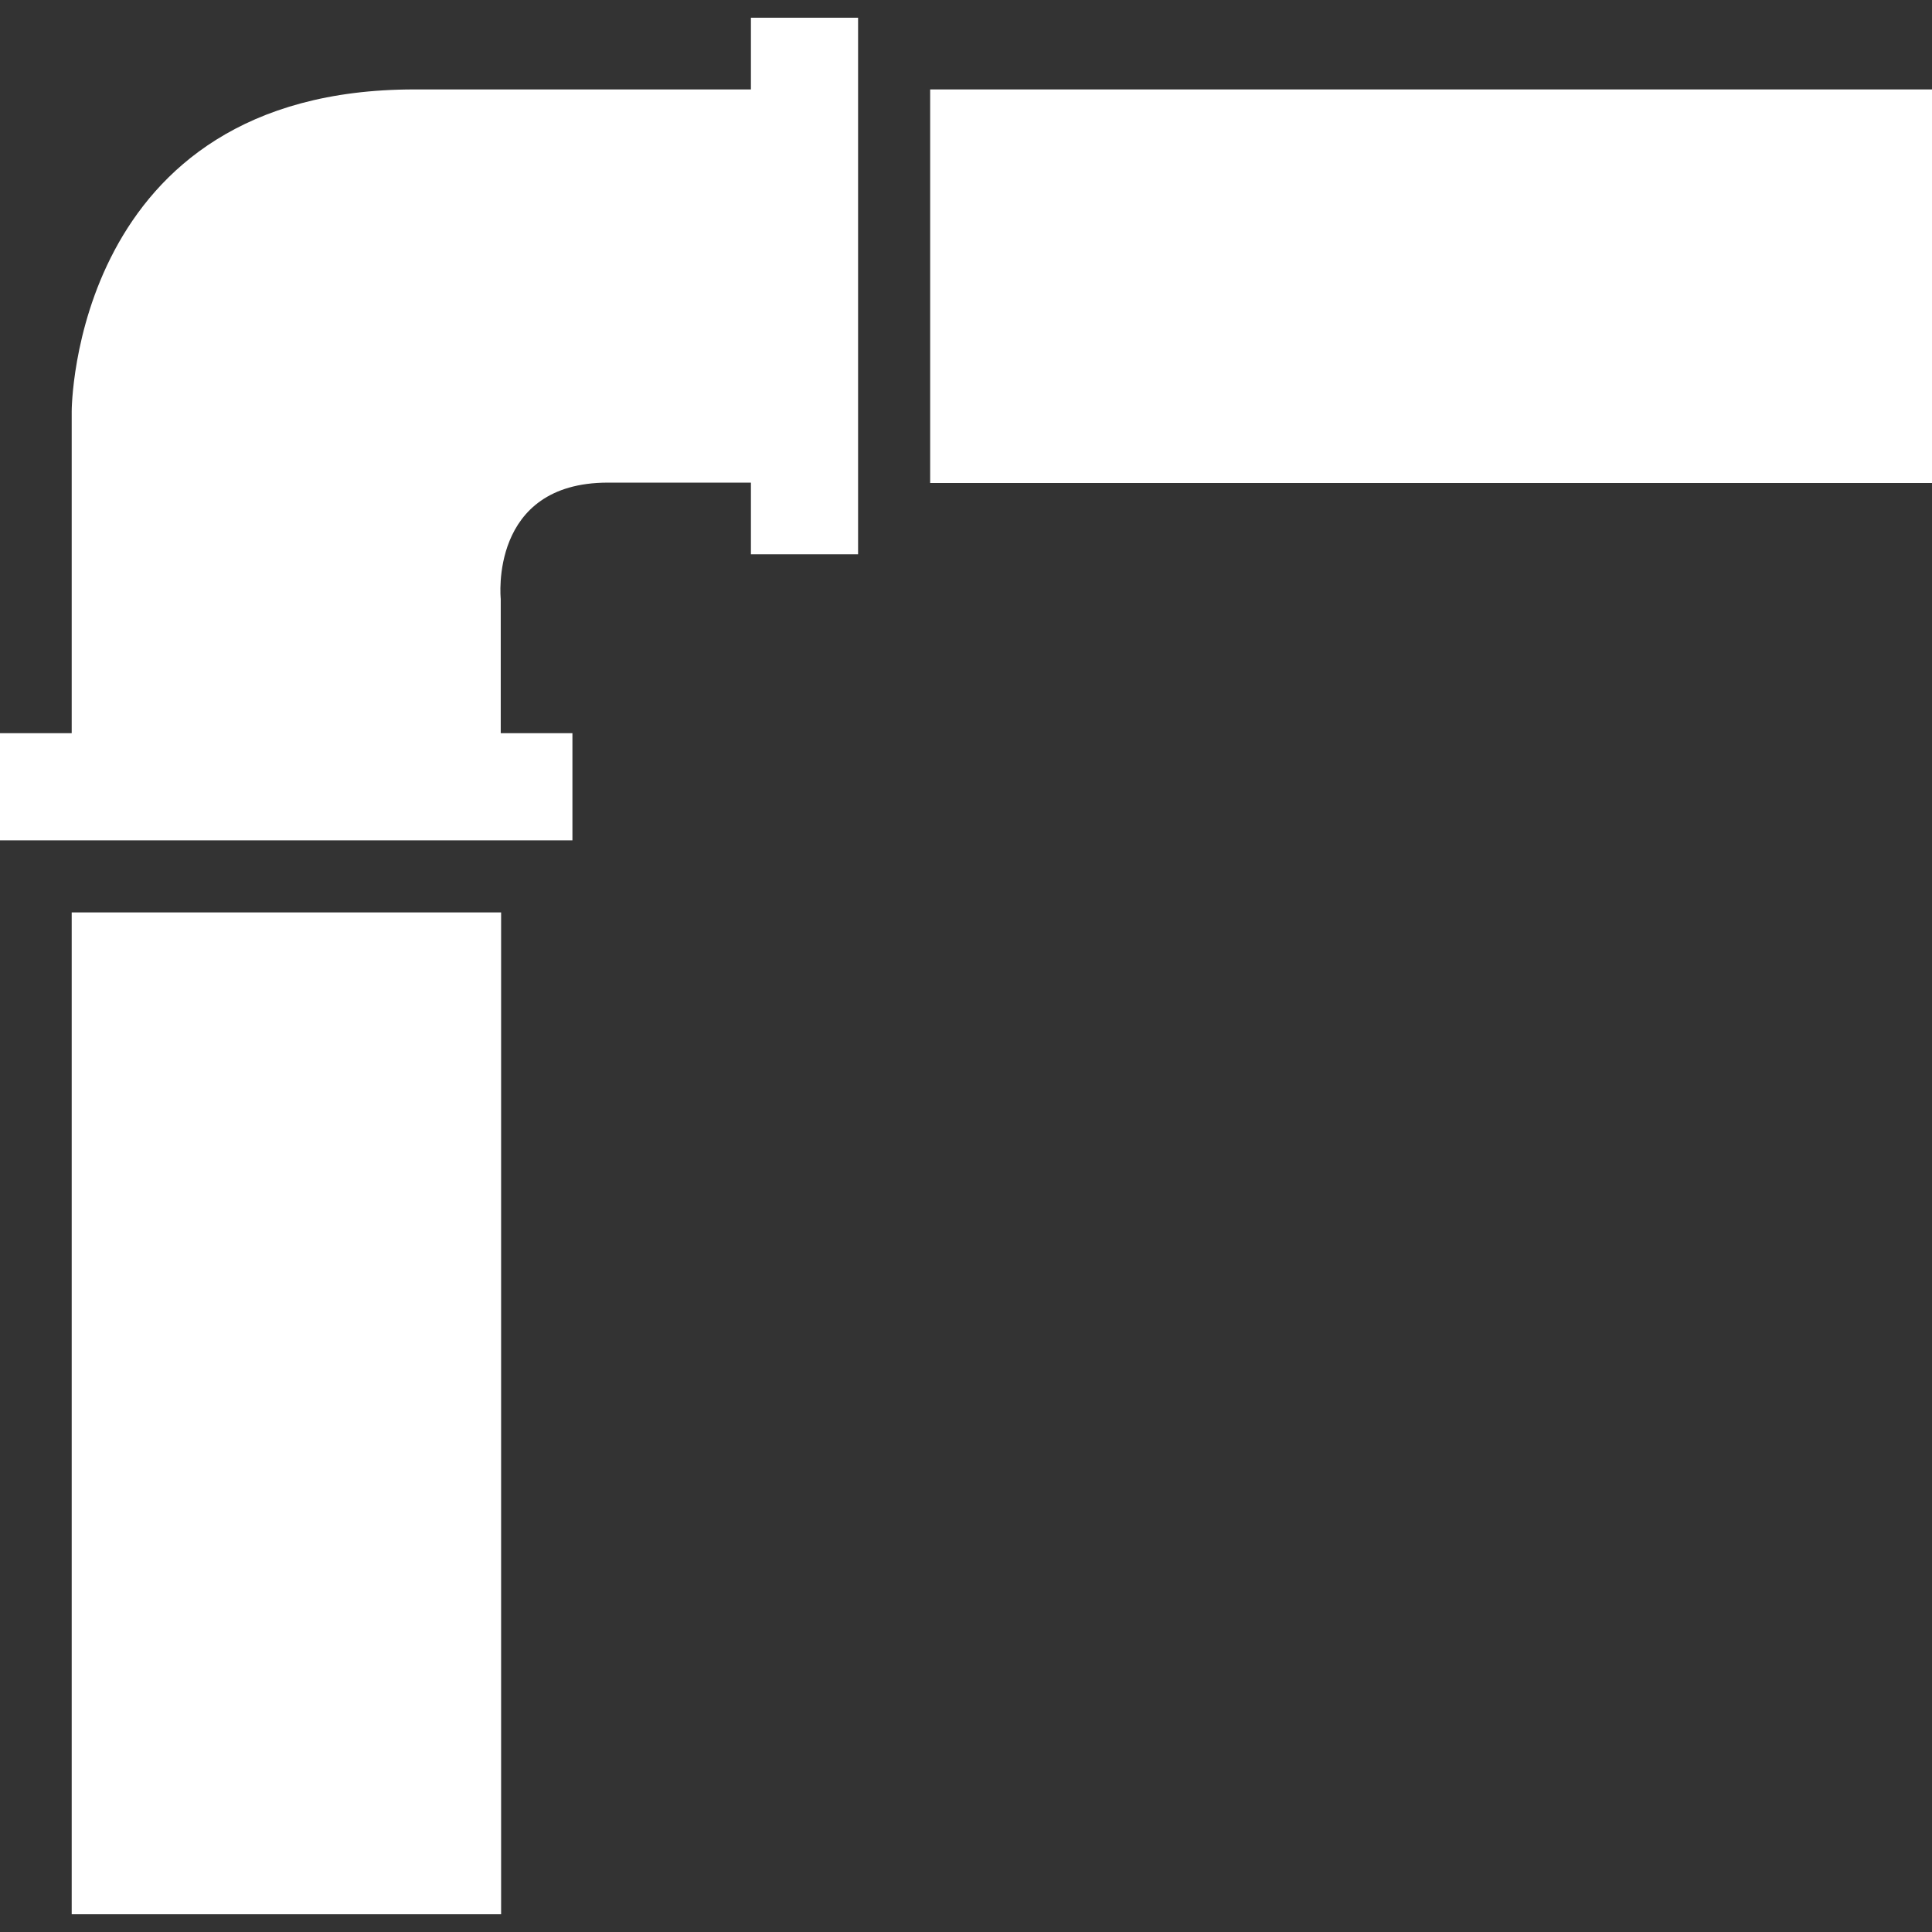
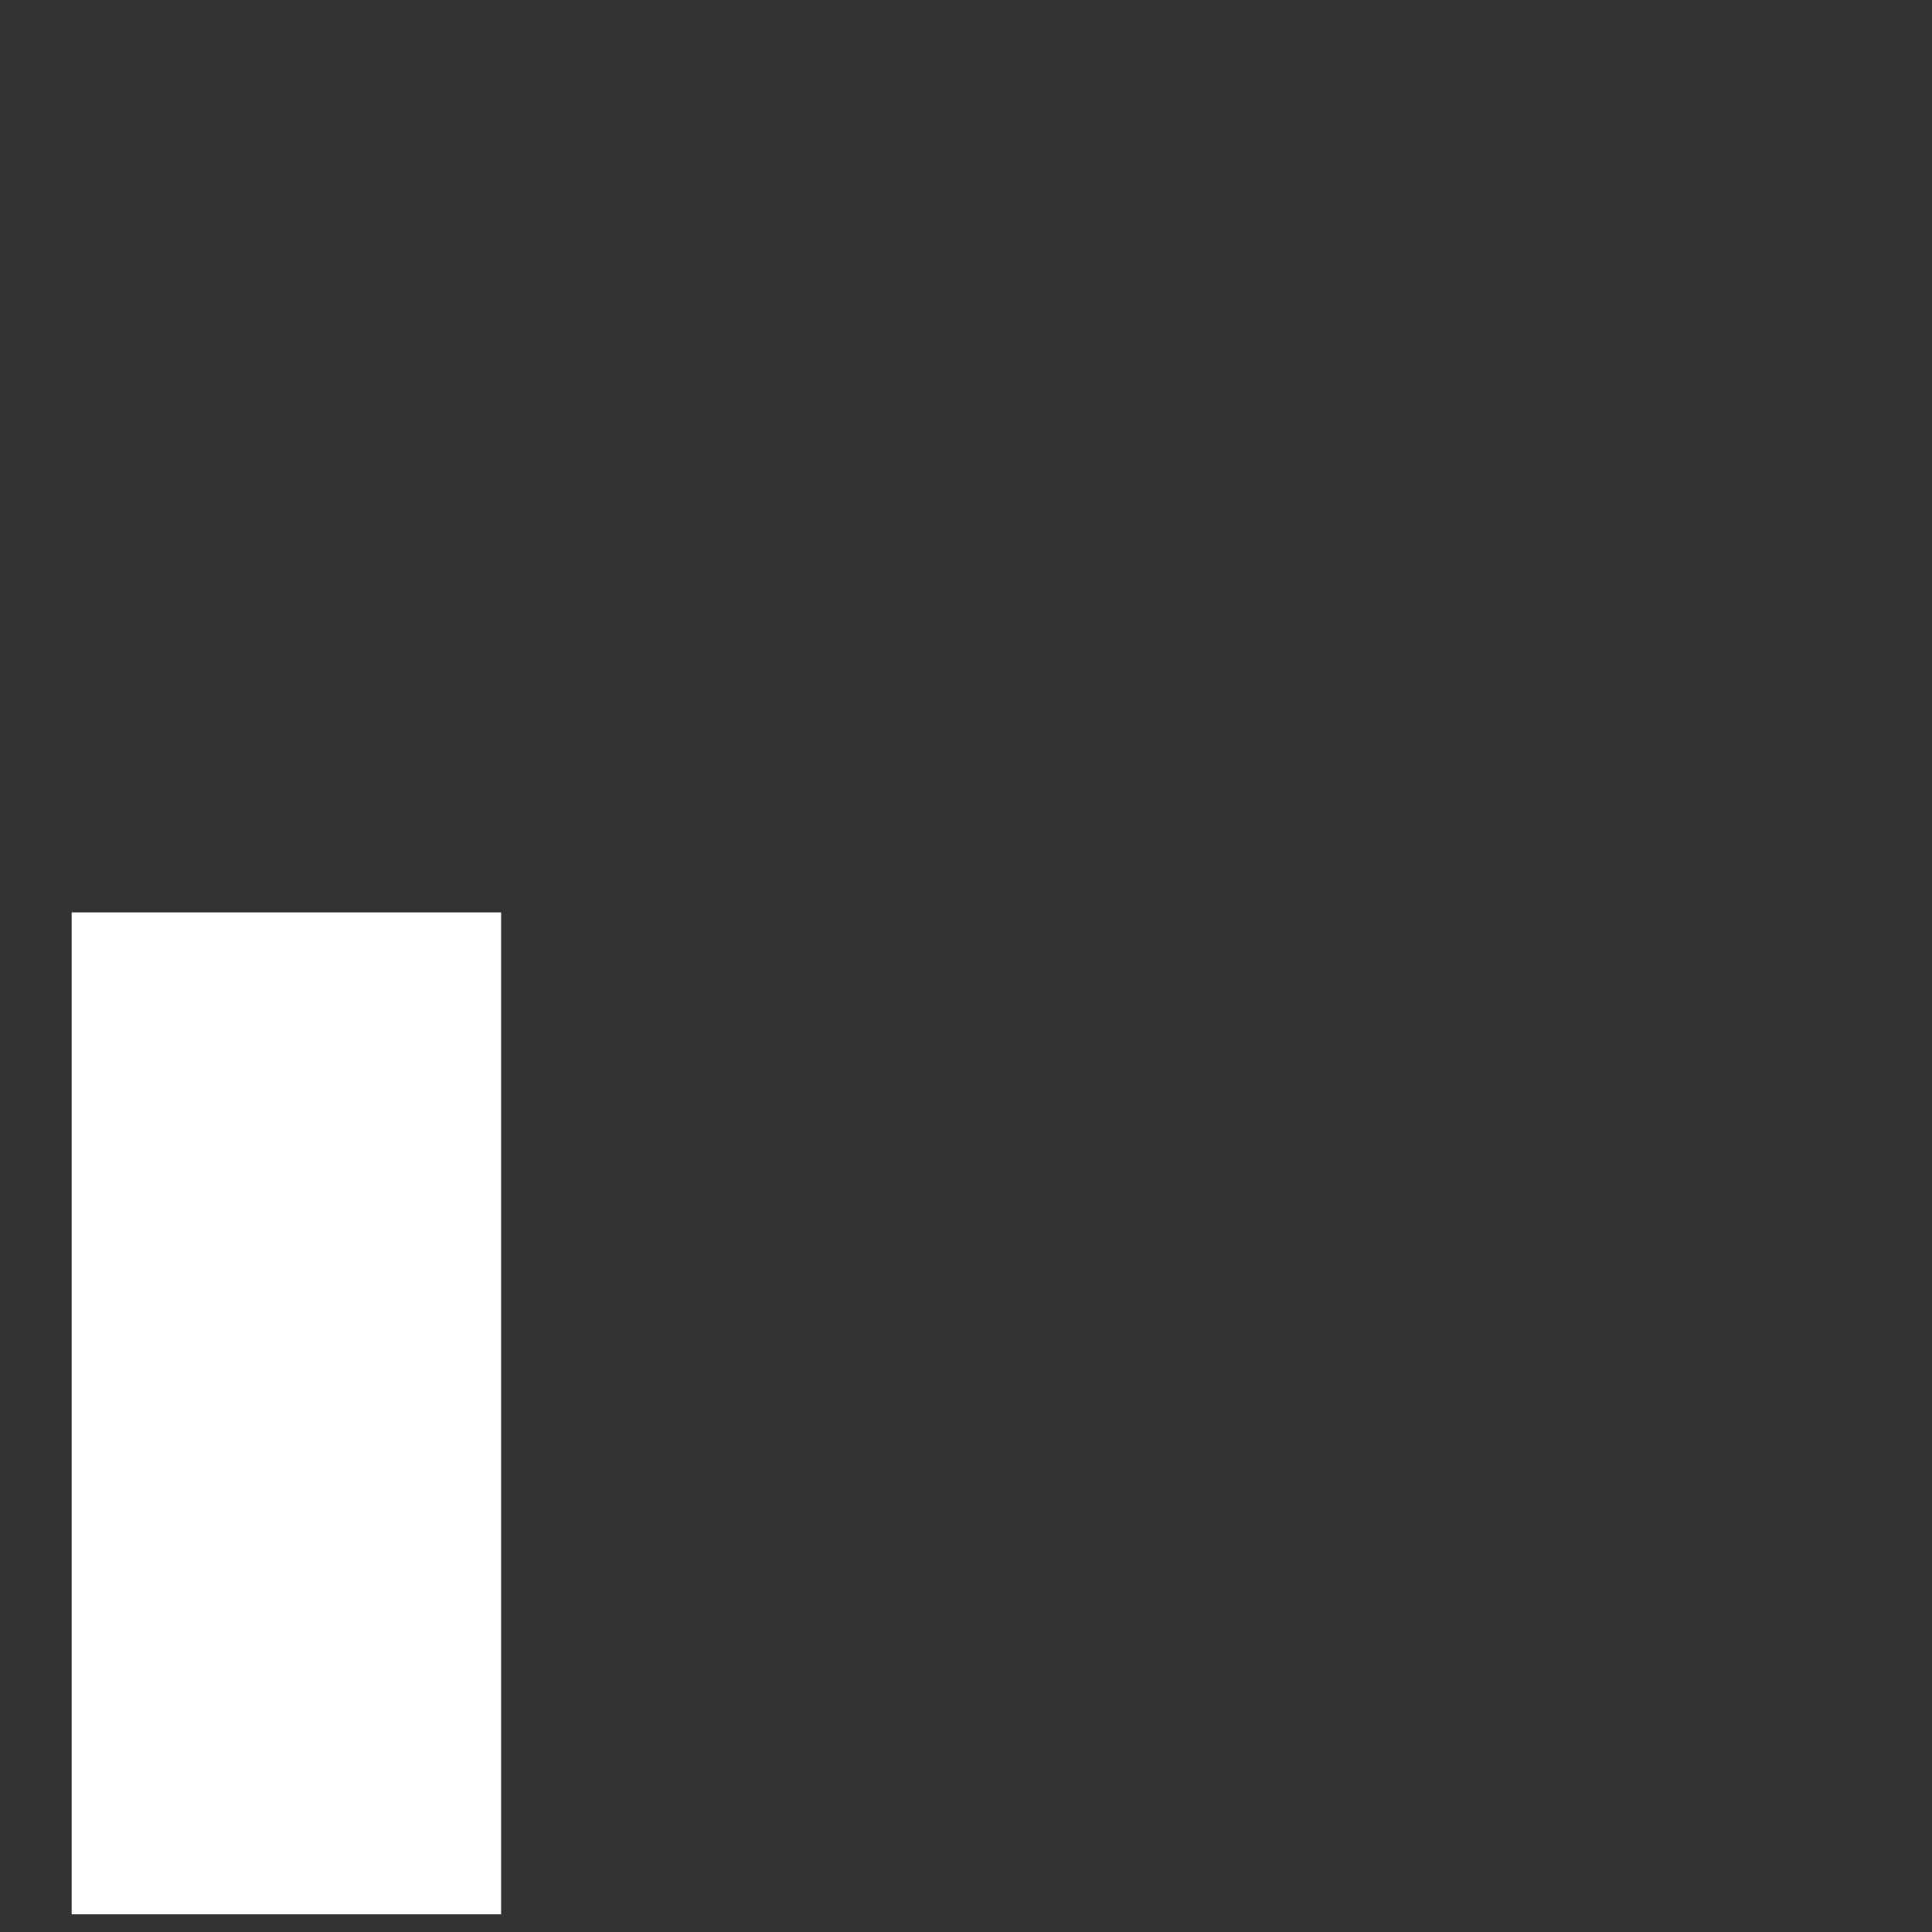
<svg xmlns="http://www.w3.org/2000/svg" version="1.1" id="Capa_1" x="0px" y="0px" viewBox="0 0 512 512" enable-background="new 0 0 512 512" xml:space="preserve">
  <rect x="0" y="0" width="512" height="512" fill="#333333" stroke="none" />
  <g>
    <g id="iconos_6_">
      <rect x="19" y="241.8" fill="#FFFFFF" width="113.8" height="265.5" />
-       <rect x="246.5" y="23.7" fill="#FFFFFF" width="265.5" height="104.3" />
-       <path fill="#FFFFFF" d="M199.1,23.7c0,0-55.3,0-89.3,0C19,23.7,19,109,19,109v85.3H0v28.4h151.7v-28.4h-19v-35.6    c0,0-3.2-30.8,28.4-30.8s37.9,0,37.9,0v19h28.4v-19V23.7v-19h-28.4V23.7z" />
    </g>
  </g>
</svg>